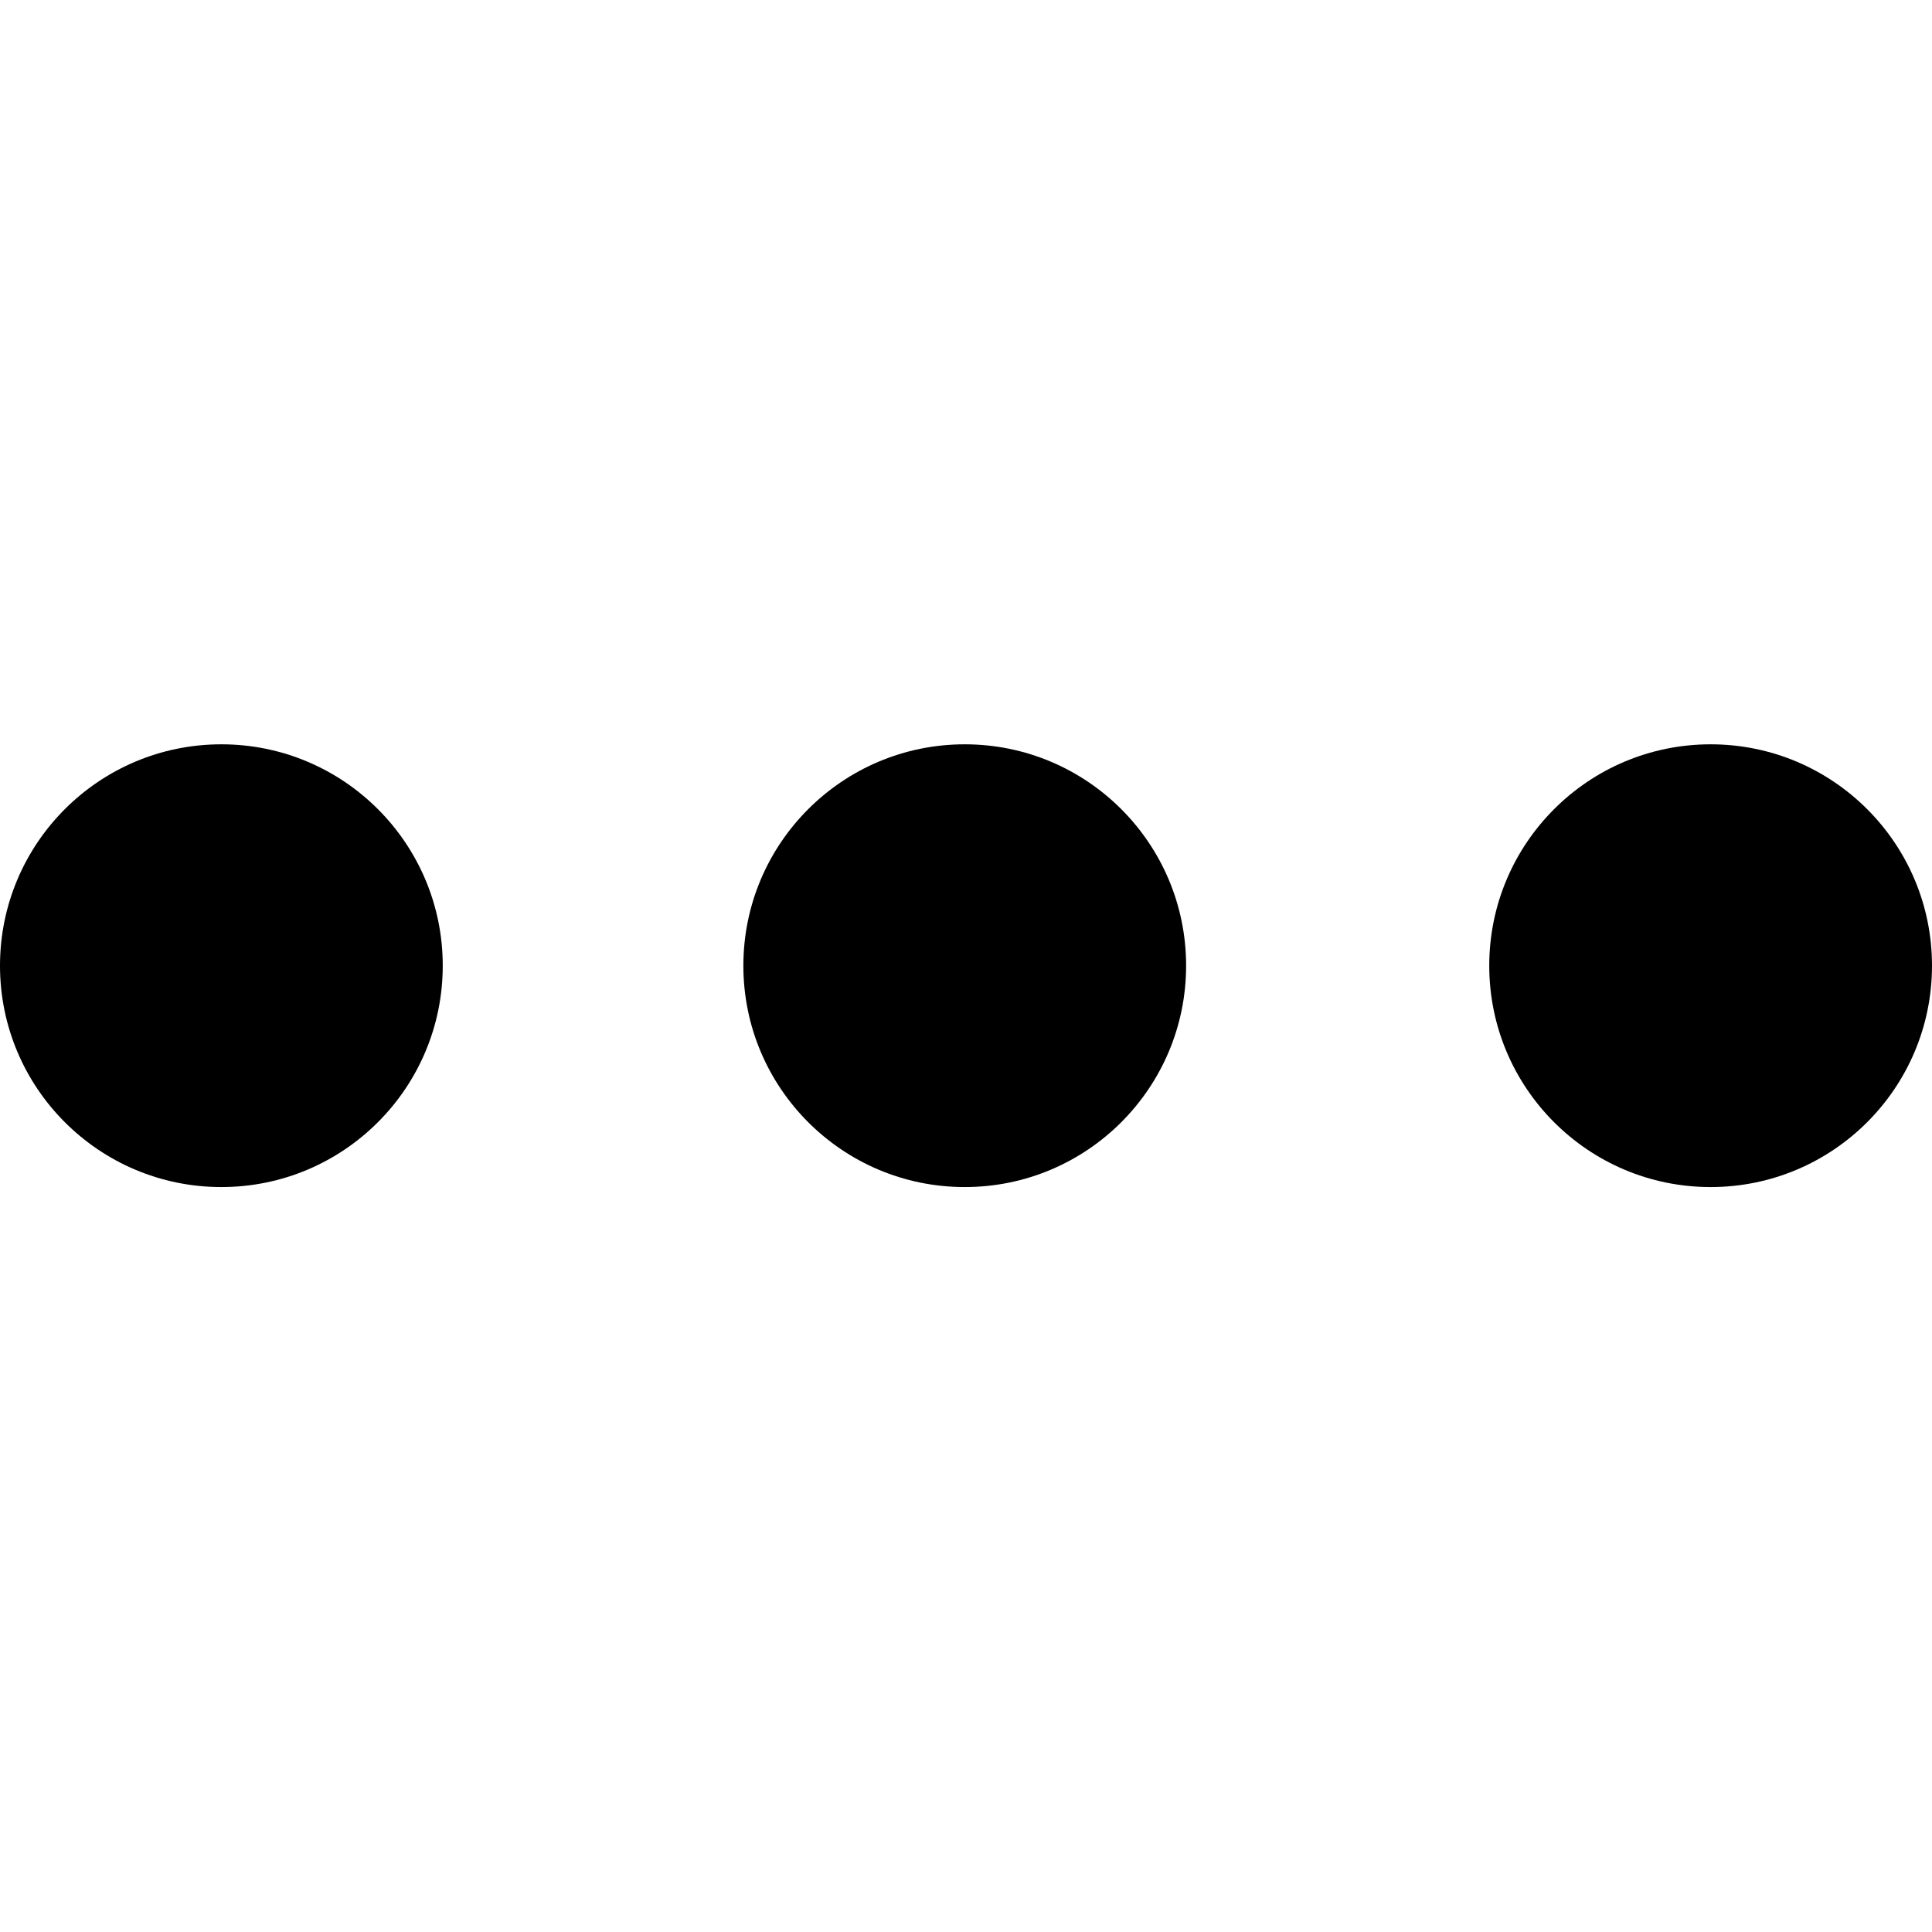
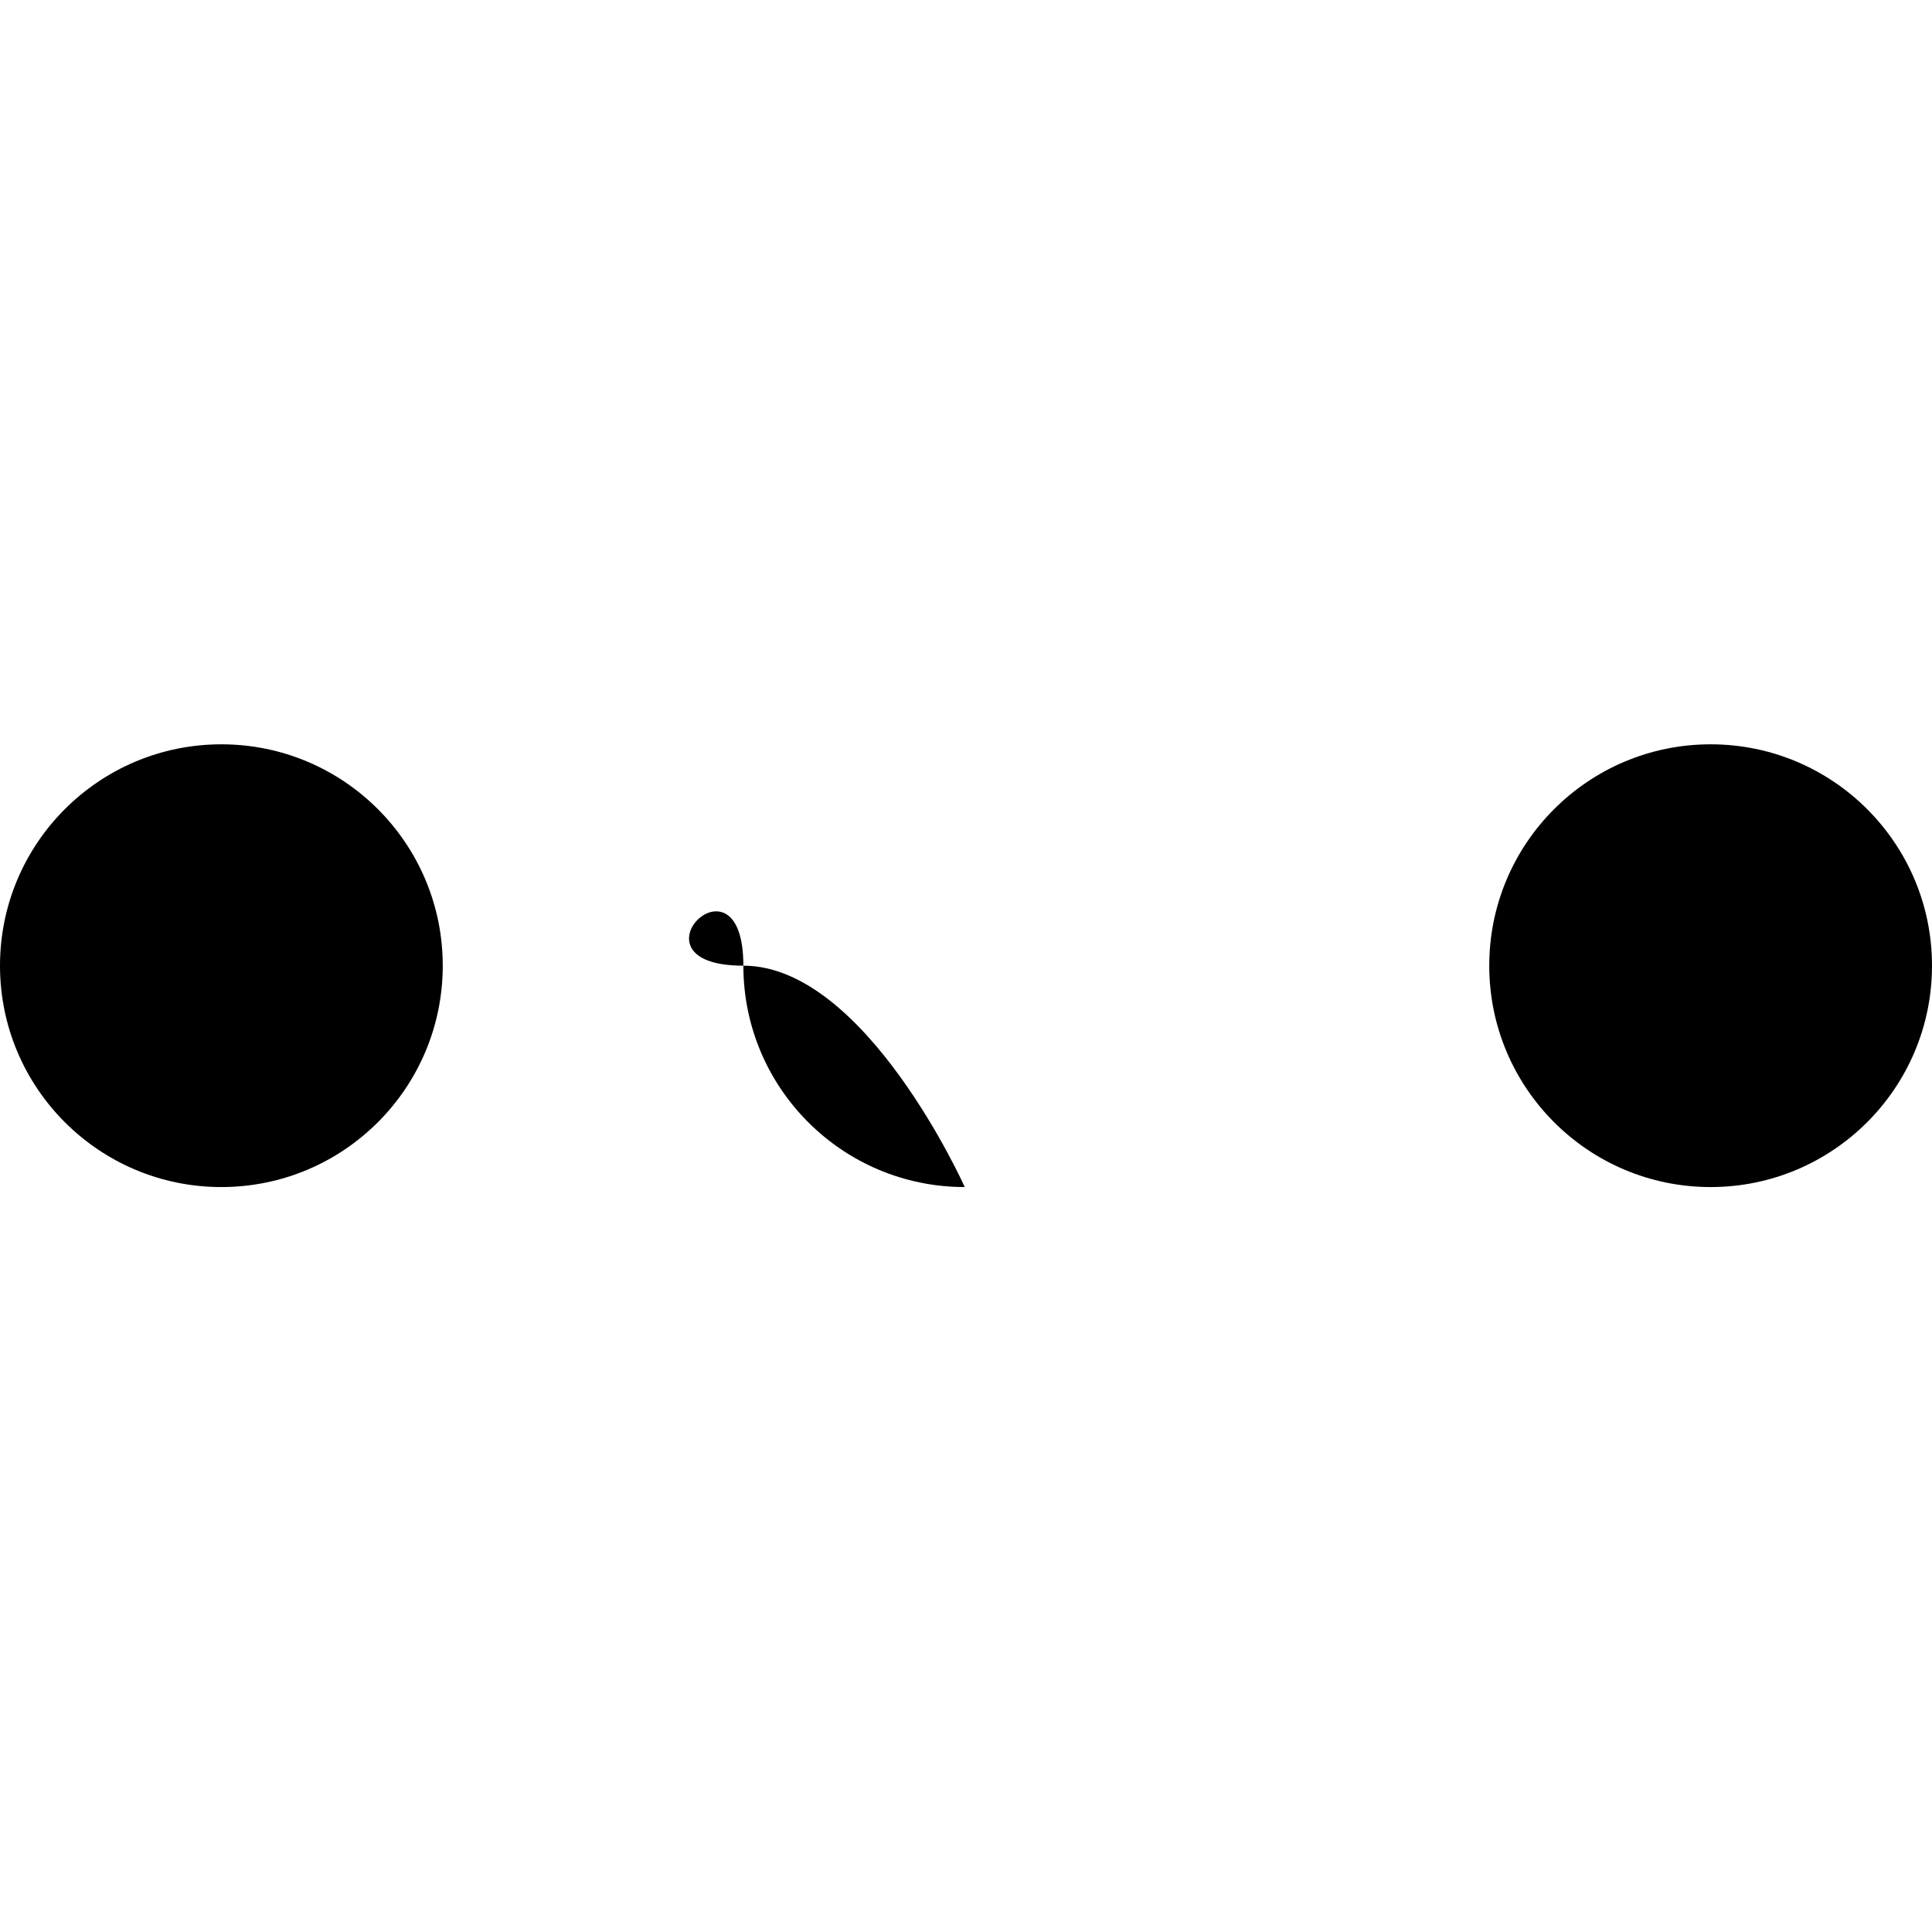
<svg xmlns="http://www.w3.org/2000/svg" width="2048" height="2048" viewBox="0 0 2048 2048">
  <title>Ellipsis</title>
-   <path d="M234.666 1258.334c129.602 0 234.666-105.064 234.666-234.666S364.268 789.002 234.666 789.002 0 894.066 0 1023.668s105.064 234.666 234.666 234.666zm788 0c129.602 0 234.666-105.064 234.666-234.666s-105.064-234.666-234.666-234.666S788 894.066 788 1023.668s105.064 234.666 234.666 234.666zm790.668 0c129.602 0 234.666-105.064 234.666-234.666s-105.064-234.666-234.666-234.666-234.666 105.064-234.666 234.666 105.064 234.666 234.666 234.666z" fill="#000" fill-rule="evenodd" />
+   <path d="M234.666 1258.334c129.602 0 234.666-105.064 234.666-234.666S364.268 789.002 234.666 789.002 0 894.066 0 1023.668s105.064 234.666 234.666 234.666zm788 0s-105.064-234.666-234.666-234.666S788 894.066 788 1023.668s105.064 234.666 234.666 234.666zm790.668 0c129.602 0 234.666-105.064 234.666-234.666s-105.064-234.666-234.666-234.666-234.666 105.064-234.666 234.666 105.064 234.666 234.666 234.666z" fill="#000" fill-rule="evenodd" />
</svg>